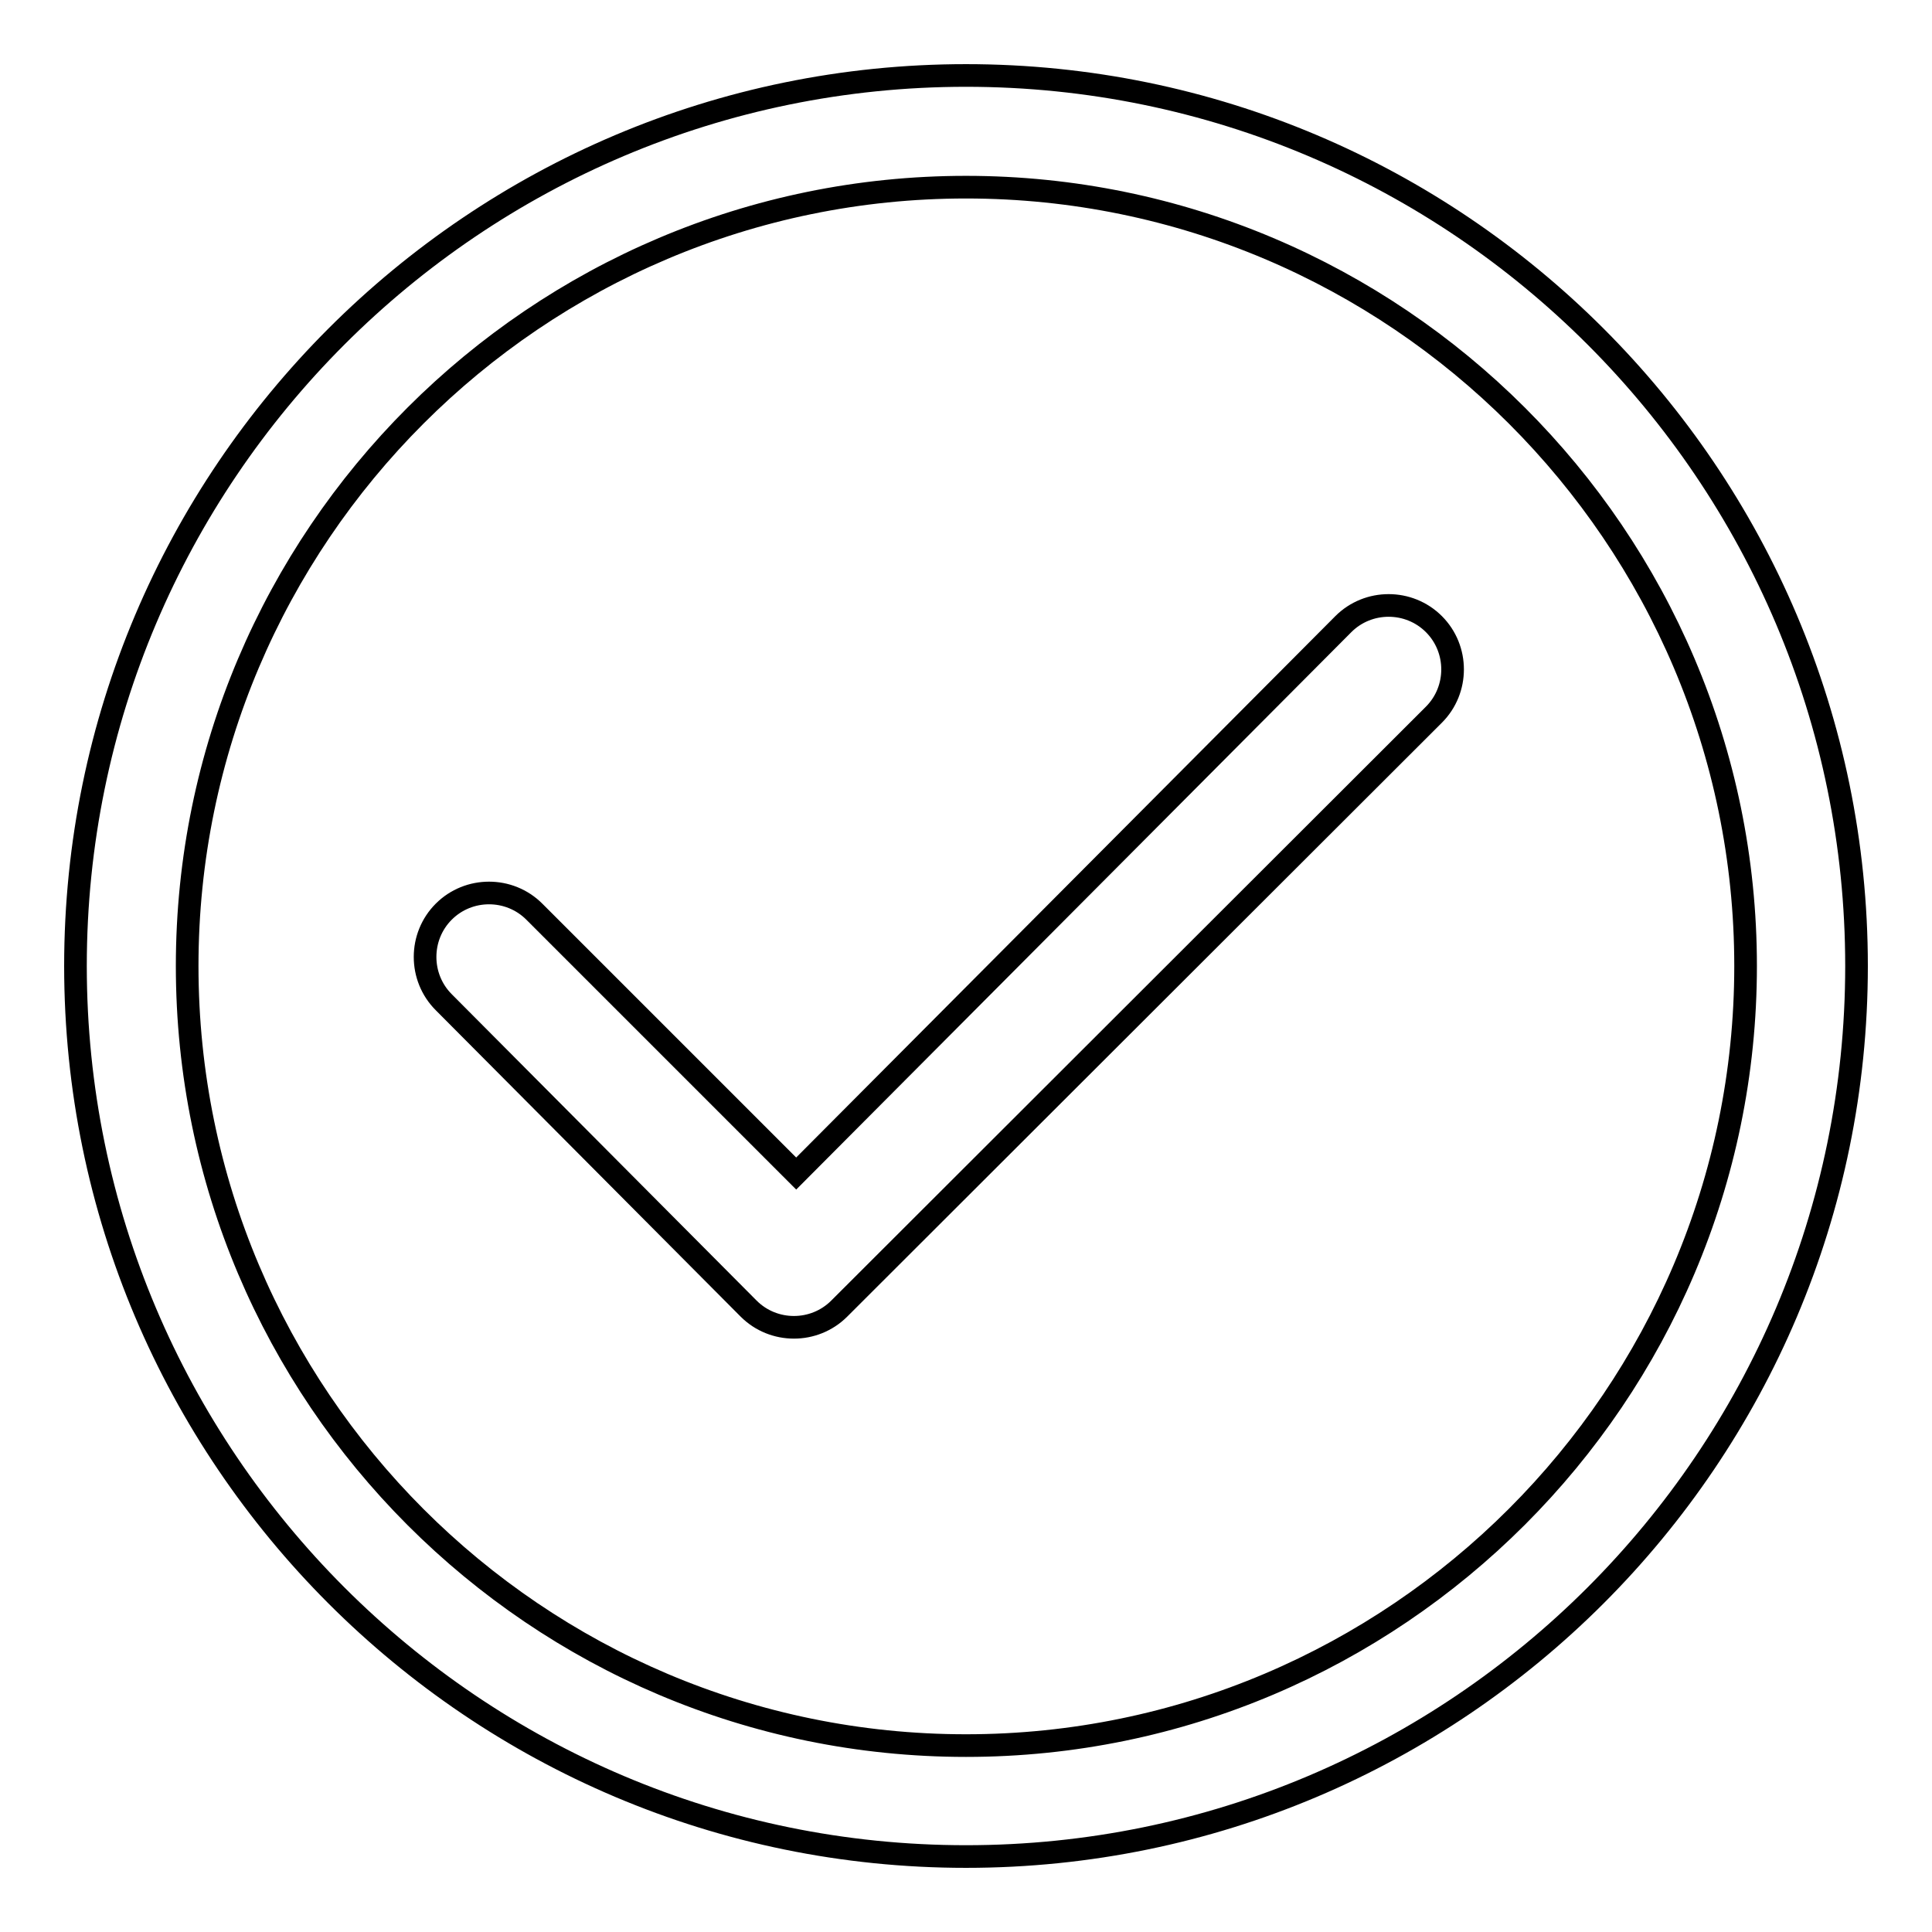
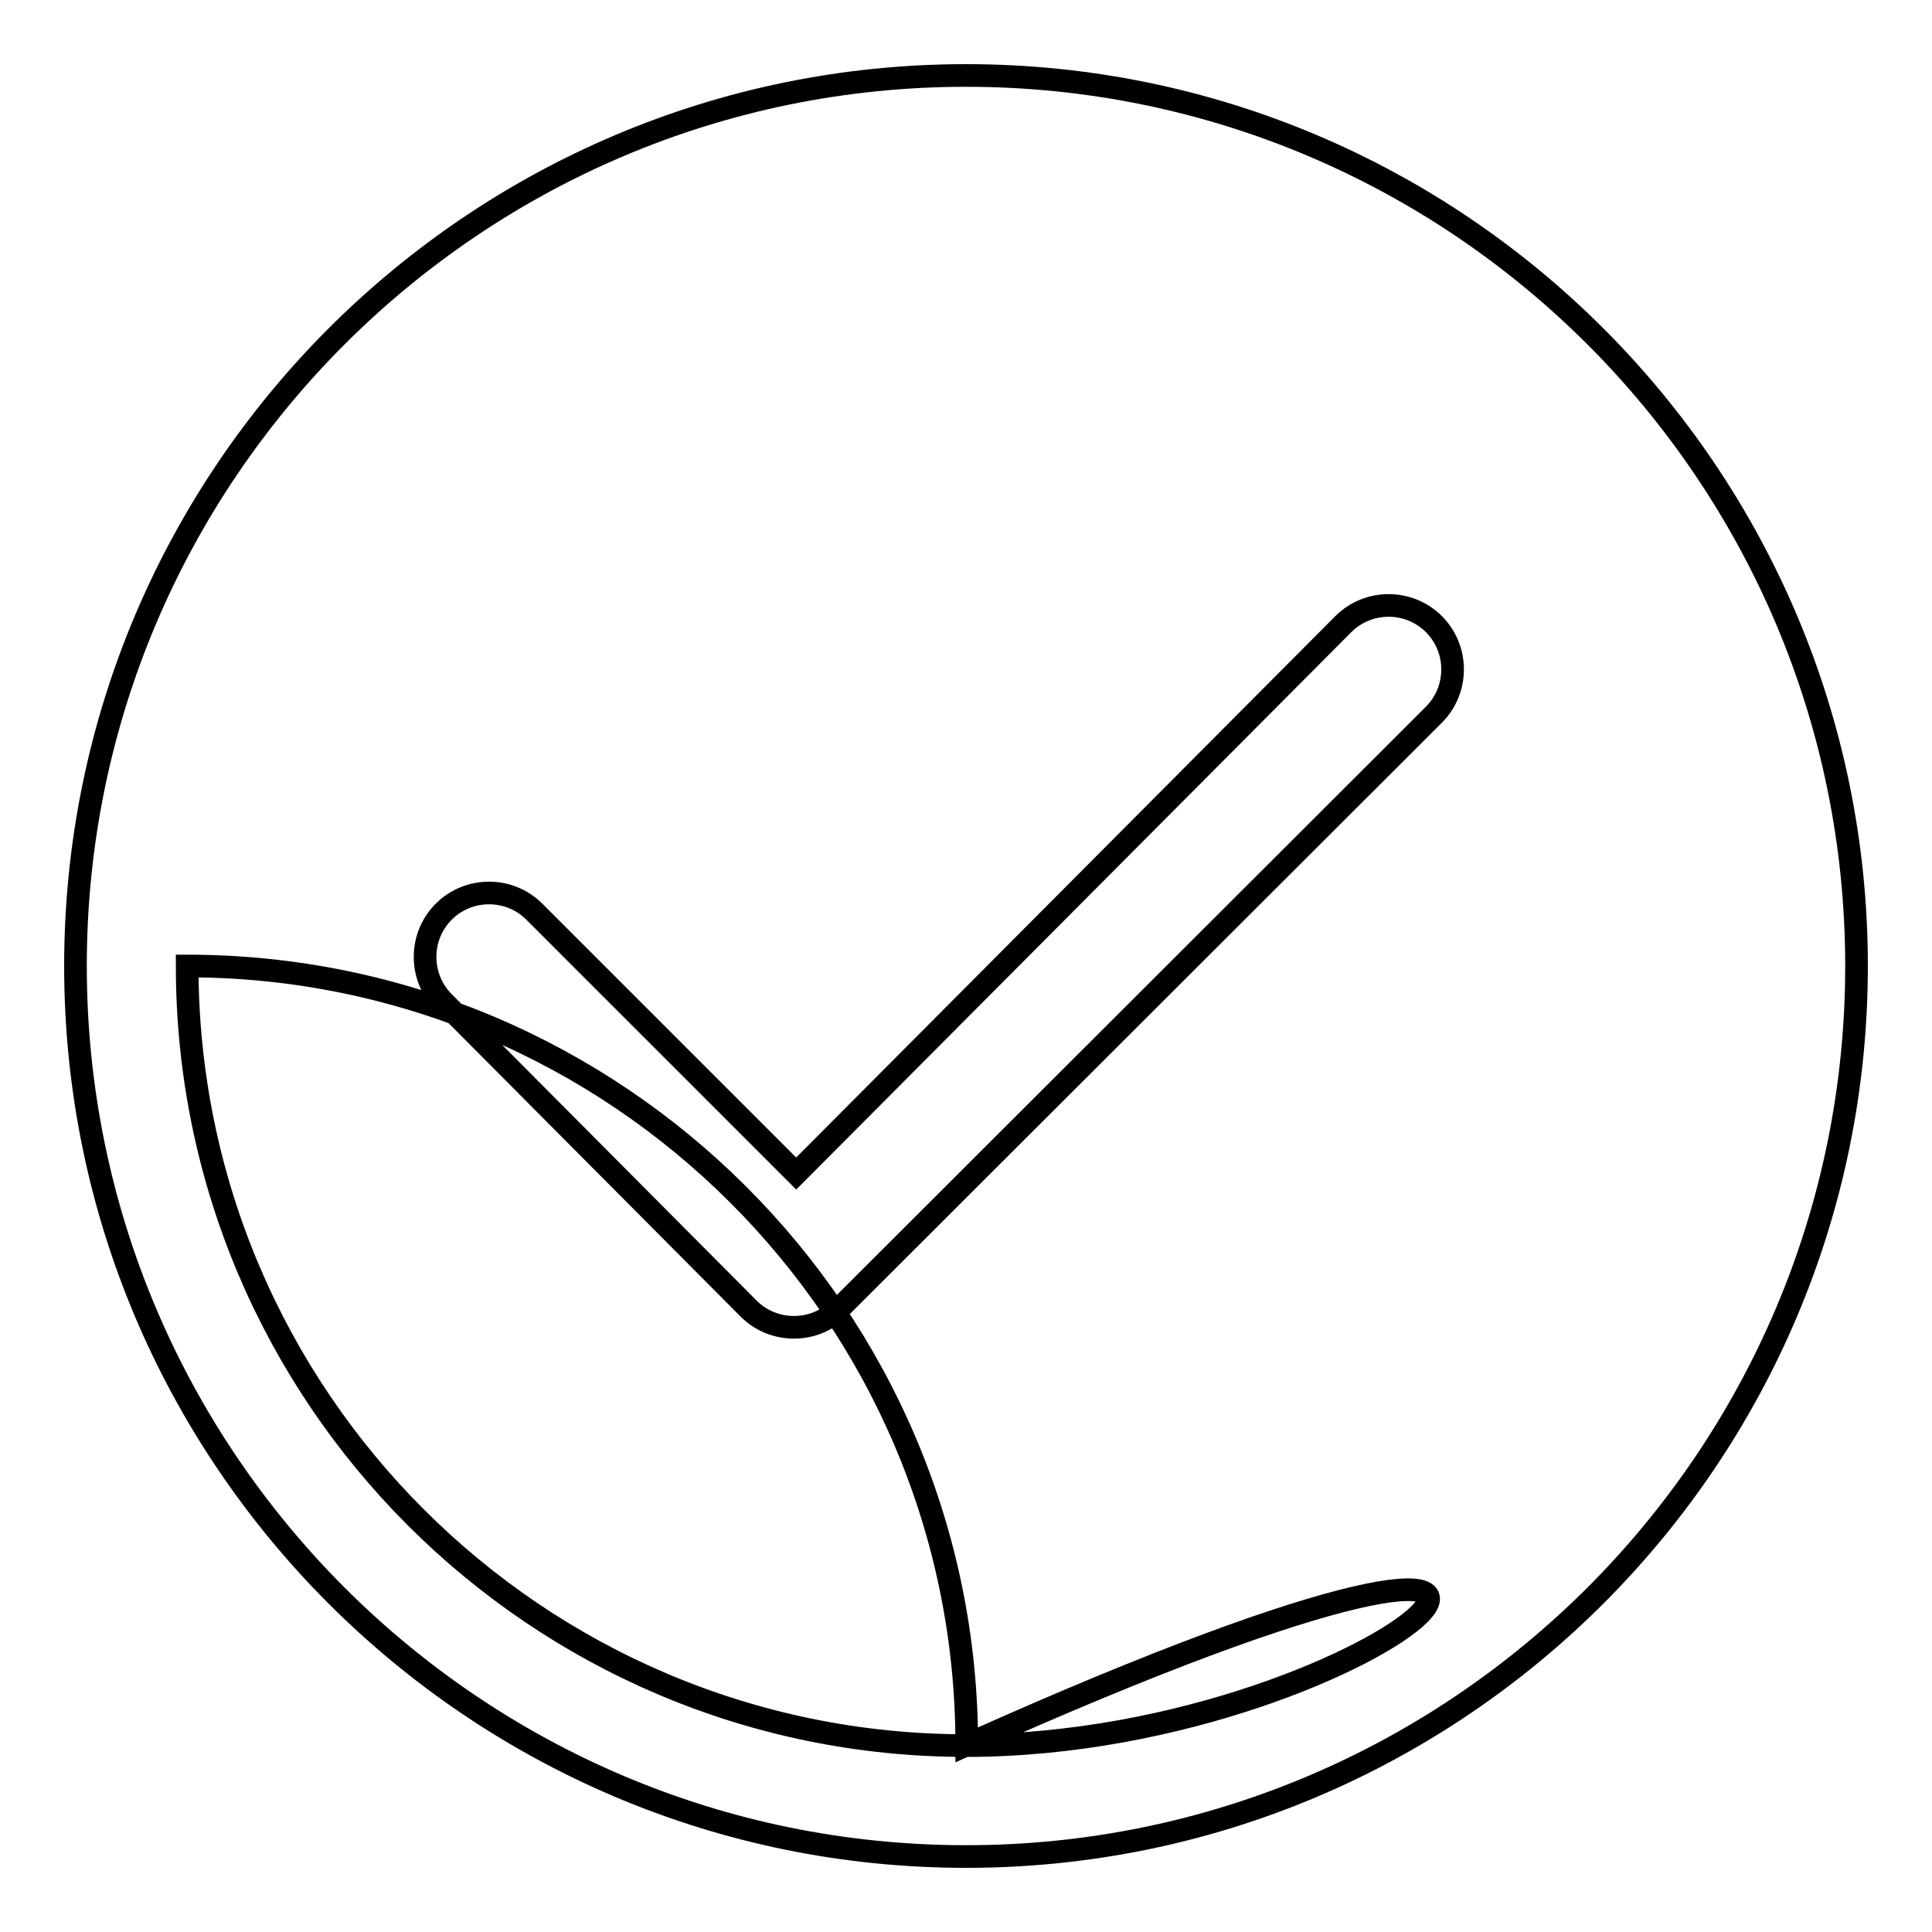
<svg xmlns="http://www.w3.org/2000/svg" version="1.1" x="0px" y="0px" viewBox="0 0 256 256" enable-background="new 0 0 256 256" xml:space="preserve">
  <g>
    <g>
-       <path stroke-width="3" fill-opacity="0" stroke="#000000" d="M128,10C62.9,10,10,62.9,10,128c0,65.1,52.9,118,118,118c65.1,0,118-52.9,118-118C246,62.9,193.1,10,128,10L128,10z M128,231.3c-56.9,0-103.2-46.3-103.2-103.3C24.8,71.1,71.1,24.8,128,24.8c56.9,0,103.3,46.3,103.3,103.2C231.3,184.9,184.9,231.3,128,231.3L128,231.3z M99.2,173.4c3.3,3.3,8.7,3.3,12,0L190,94.7c3.3-3.3,3.3-8.7,0-12c-3.3-3.3-8.7-3.3-12,0l-72.5,72.8l-34.7-34.7c-3.3-3.3-8.7-3.3-12,0c-3.3,3.3-3.3,8.7,0,12L99.2,173.4z" />
+       <path stroke-width="3" fill-opacity="0" stroke="#000000" d="M128,10C62.9,10,10,62.9,10,128c0,65.1,52.9,118,118,118c65.1,0,118-52.9,118-118C246,62.9,193.1,10,128,10L128,10z M128,231.3c-56.9,0-103.2-46.3-103.2-103.3c56.9,0,103.3,46.3,103.3,103.2C231.3,184.9,184.9,231.3,128,231.3L128,231.3z M99.2,173.4c3.3,3.3,8.7,3.3,12,0L190,94.7c3.3-3.3,3.3-8.7,0-12c-3.3-3.3-8.7-3.3-12,0l-72.5,72.8l-34.7-34.7c-3.3-3.3-8.7-3.3-12,0c-3.3,3.3-3.3,8.7,0,12L99.2,173.4z" />
    </g>
  </g>
</svg>